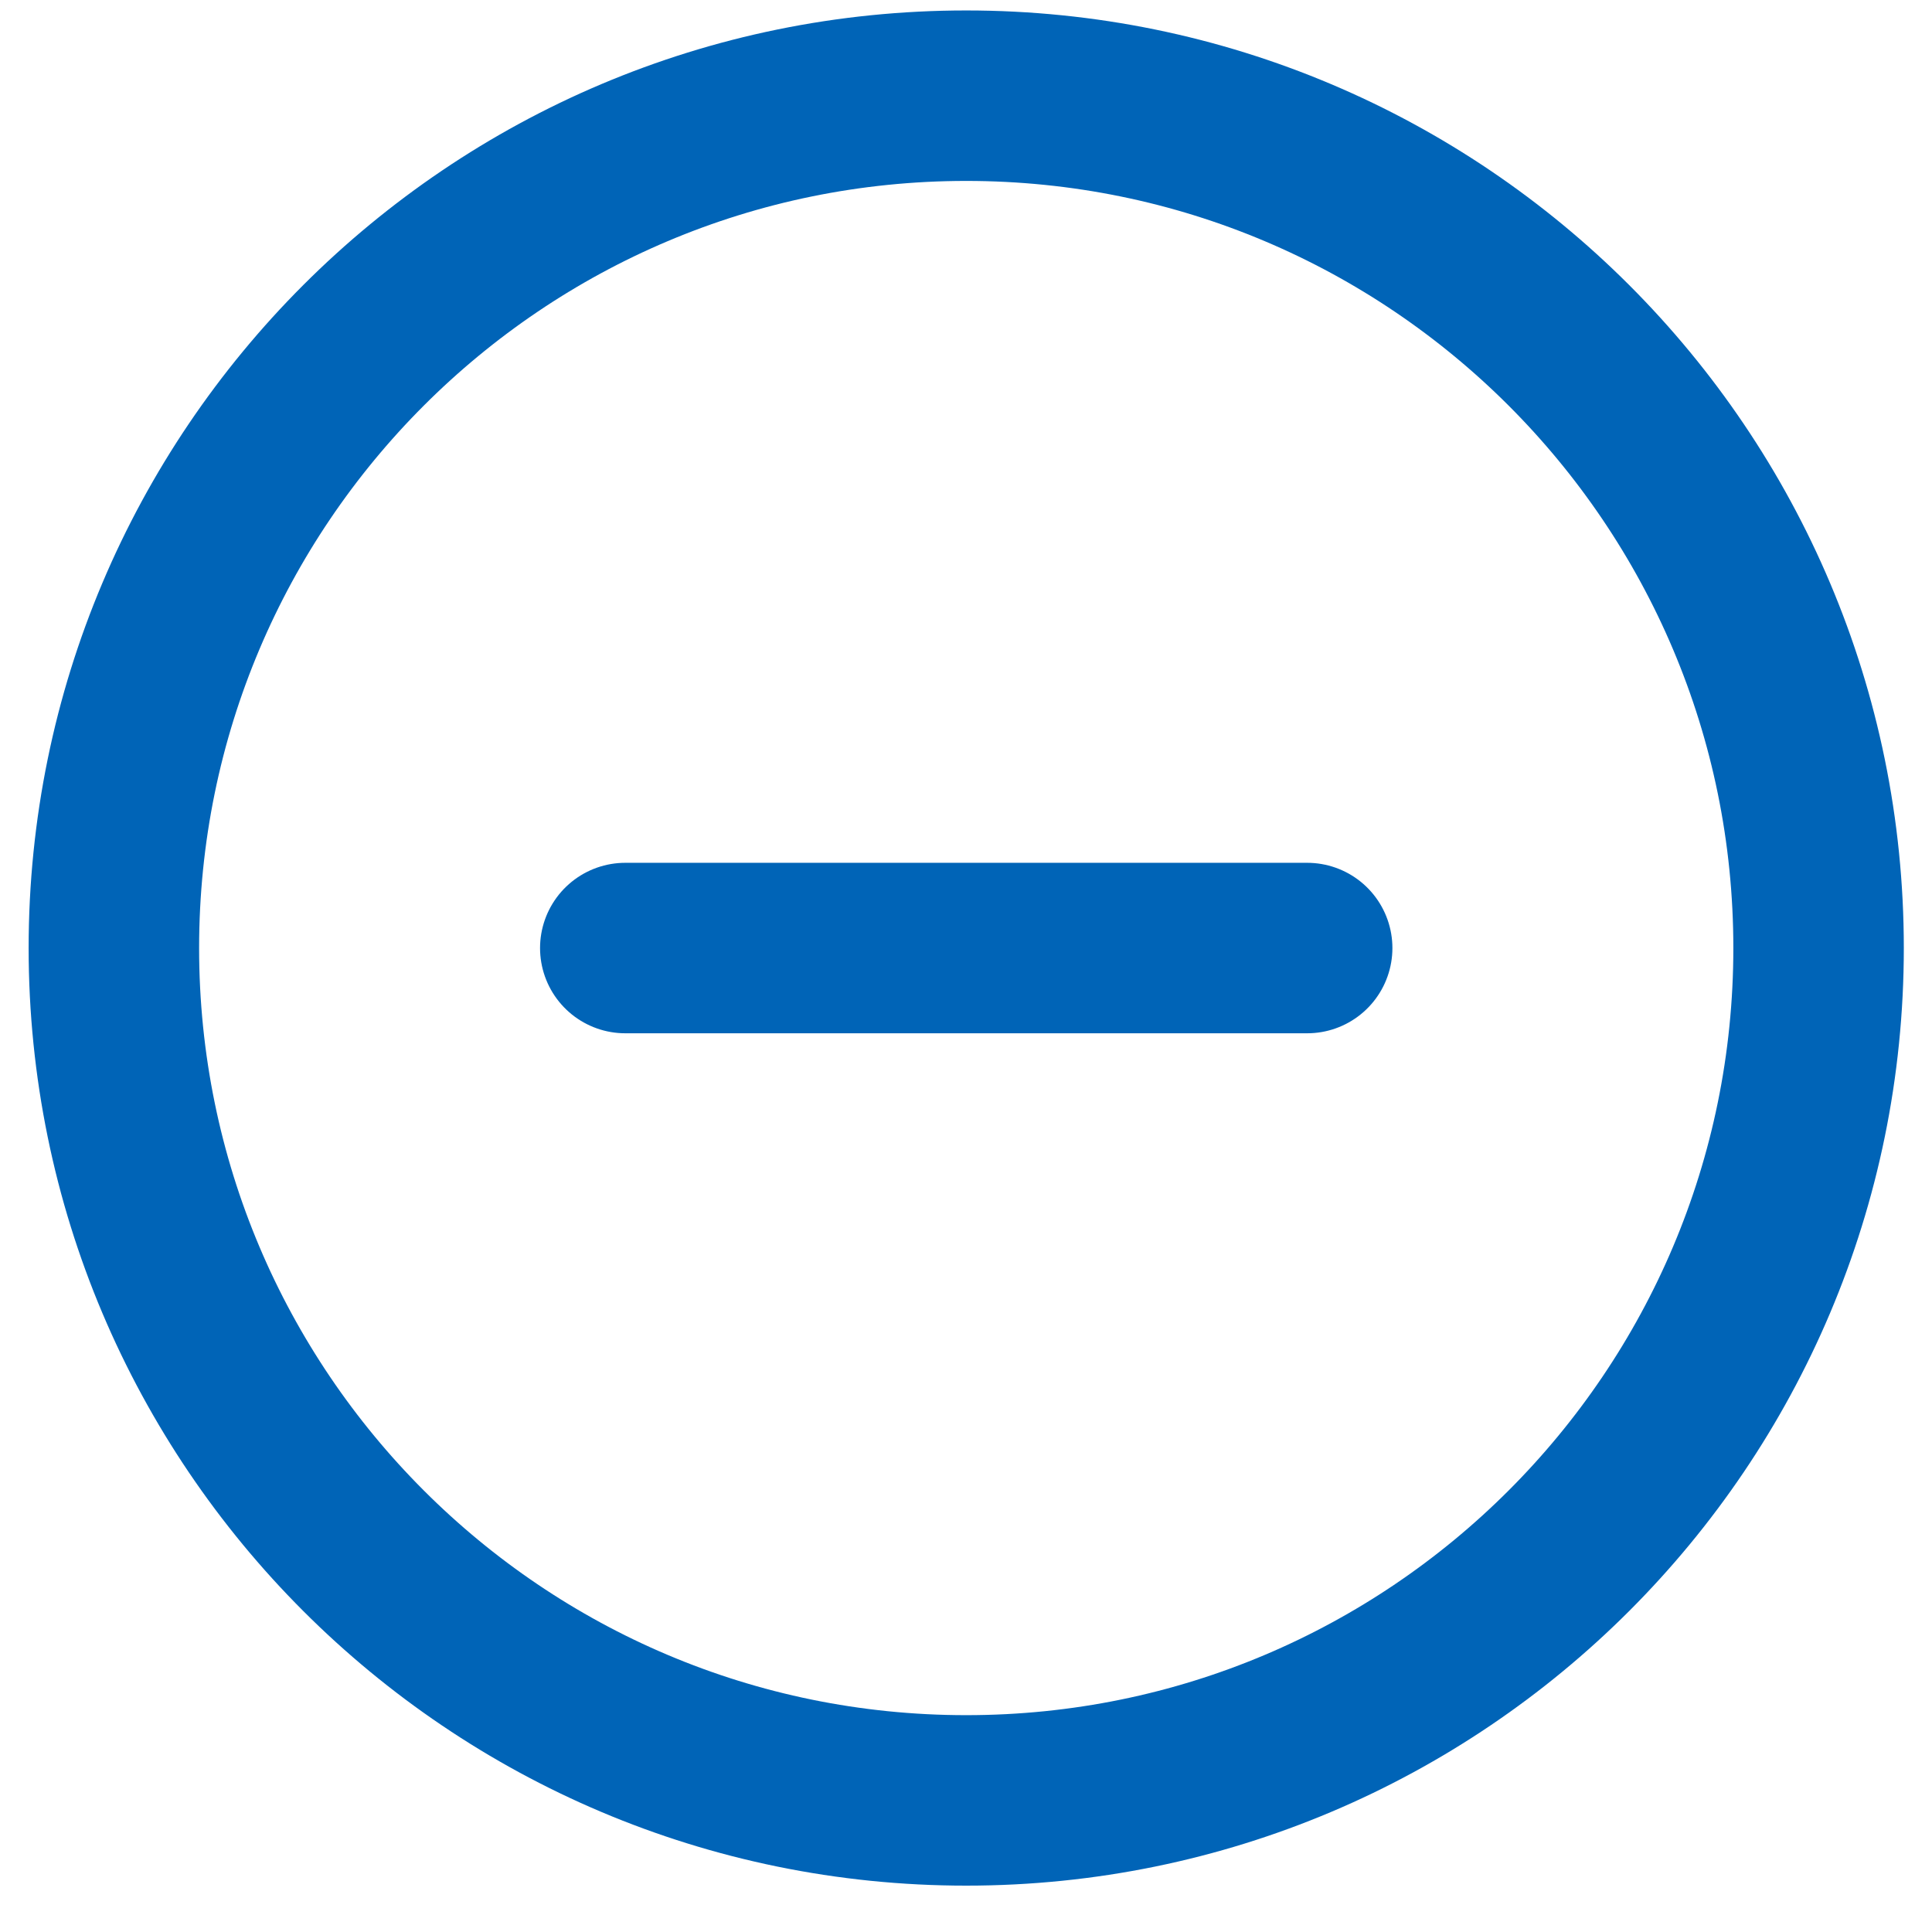
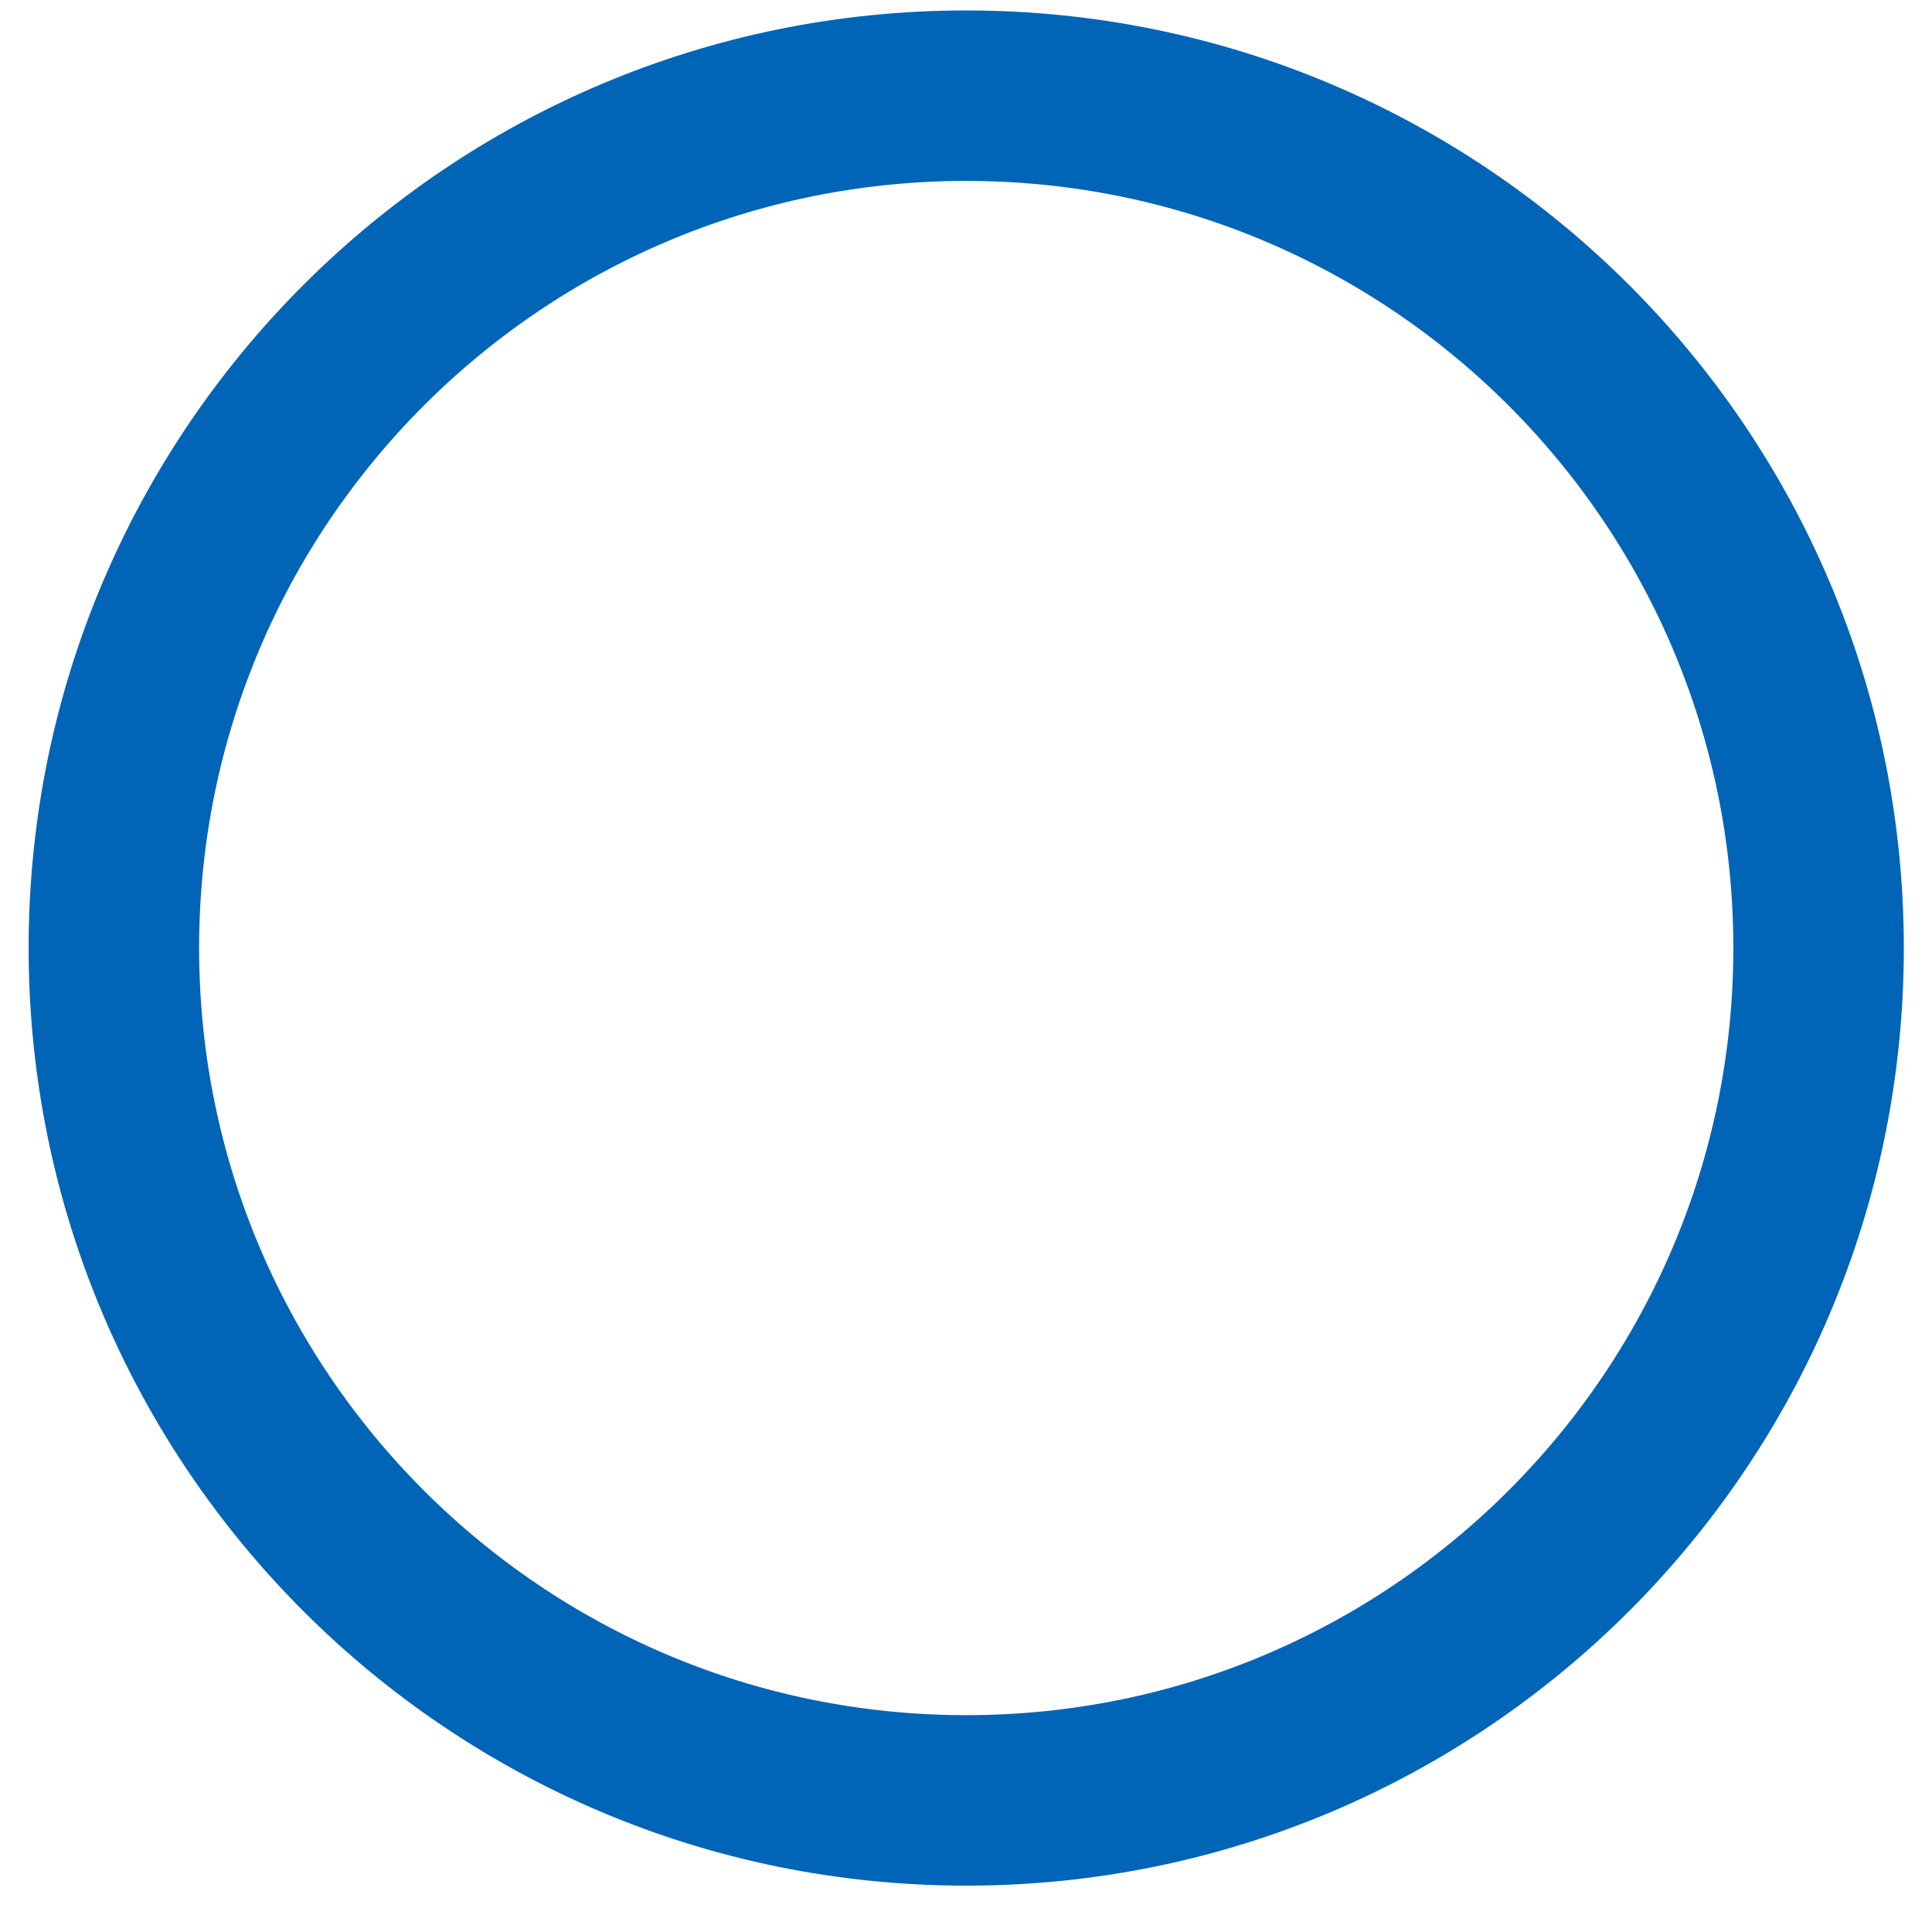
<svg xmlns="http://www.w3.org/2000/svg" width="17" height="17" viewBox="0 0 17 17" fill="none">
  <path d="M8.502 15.842C12.644 15.842 16.002 12.484 16.002 8.342C16.002 4.2 12.644 0.842 8.502 0.842C4.36 0.842 1.002 4.2 1.002 8.342C1.002 12.484 4.36 15.842 8.502 15.842Z" stroke="#0064B7" stroke-width="1.5" stroke-linecap="round" stroke-linejoin="round" />
-   <path d="M5.502 8.342H11.502" stroke="#0064B7" stroke-width="1.5" stroke-linecap="round" stroke-linejoin="round" />
</svg>